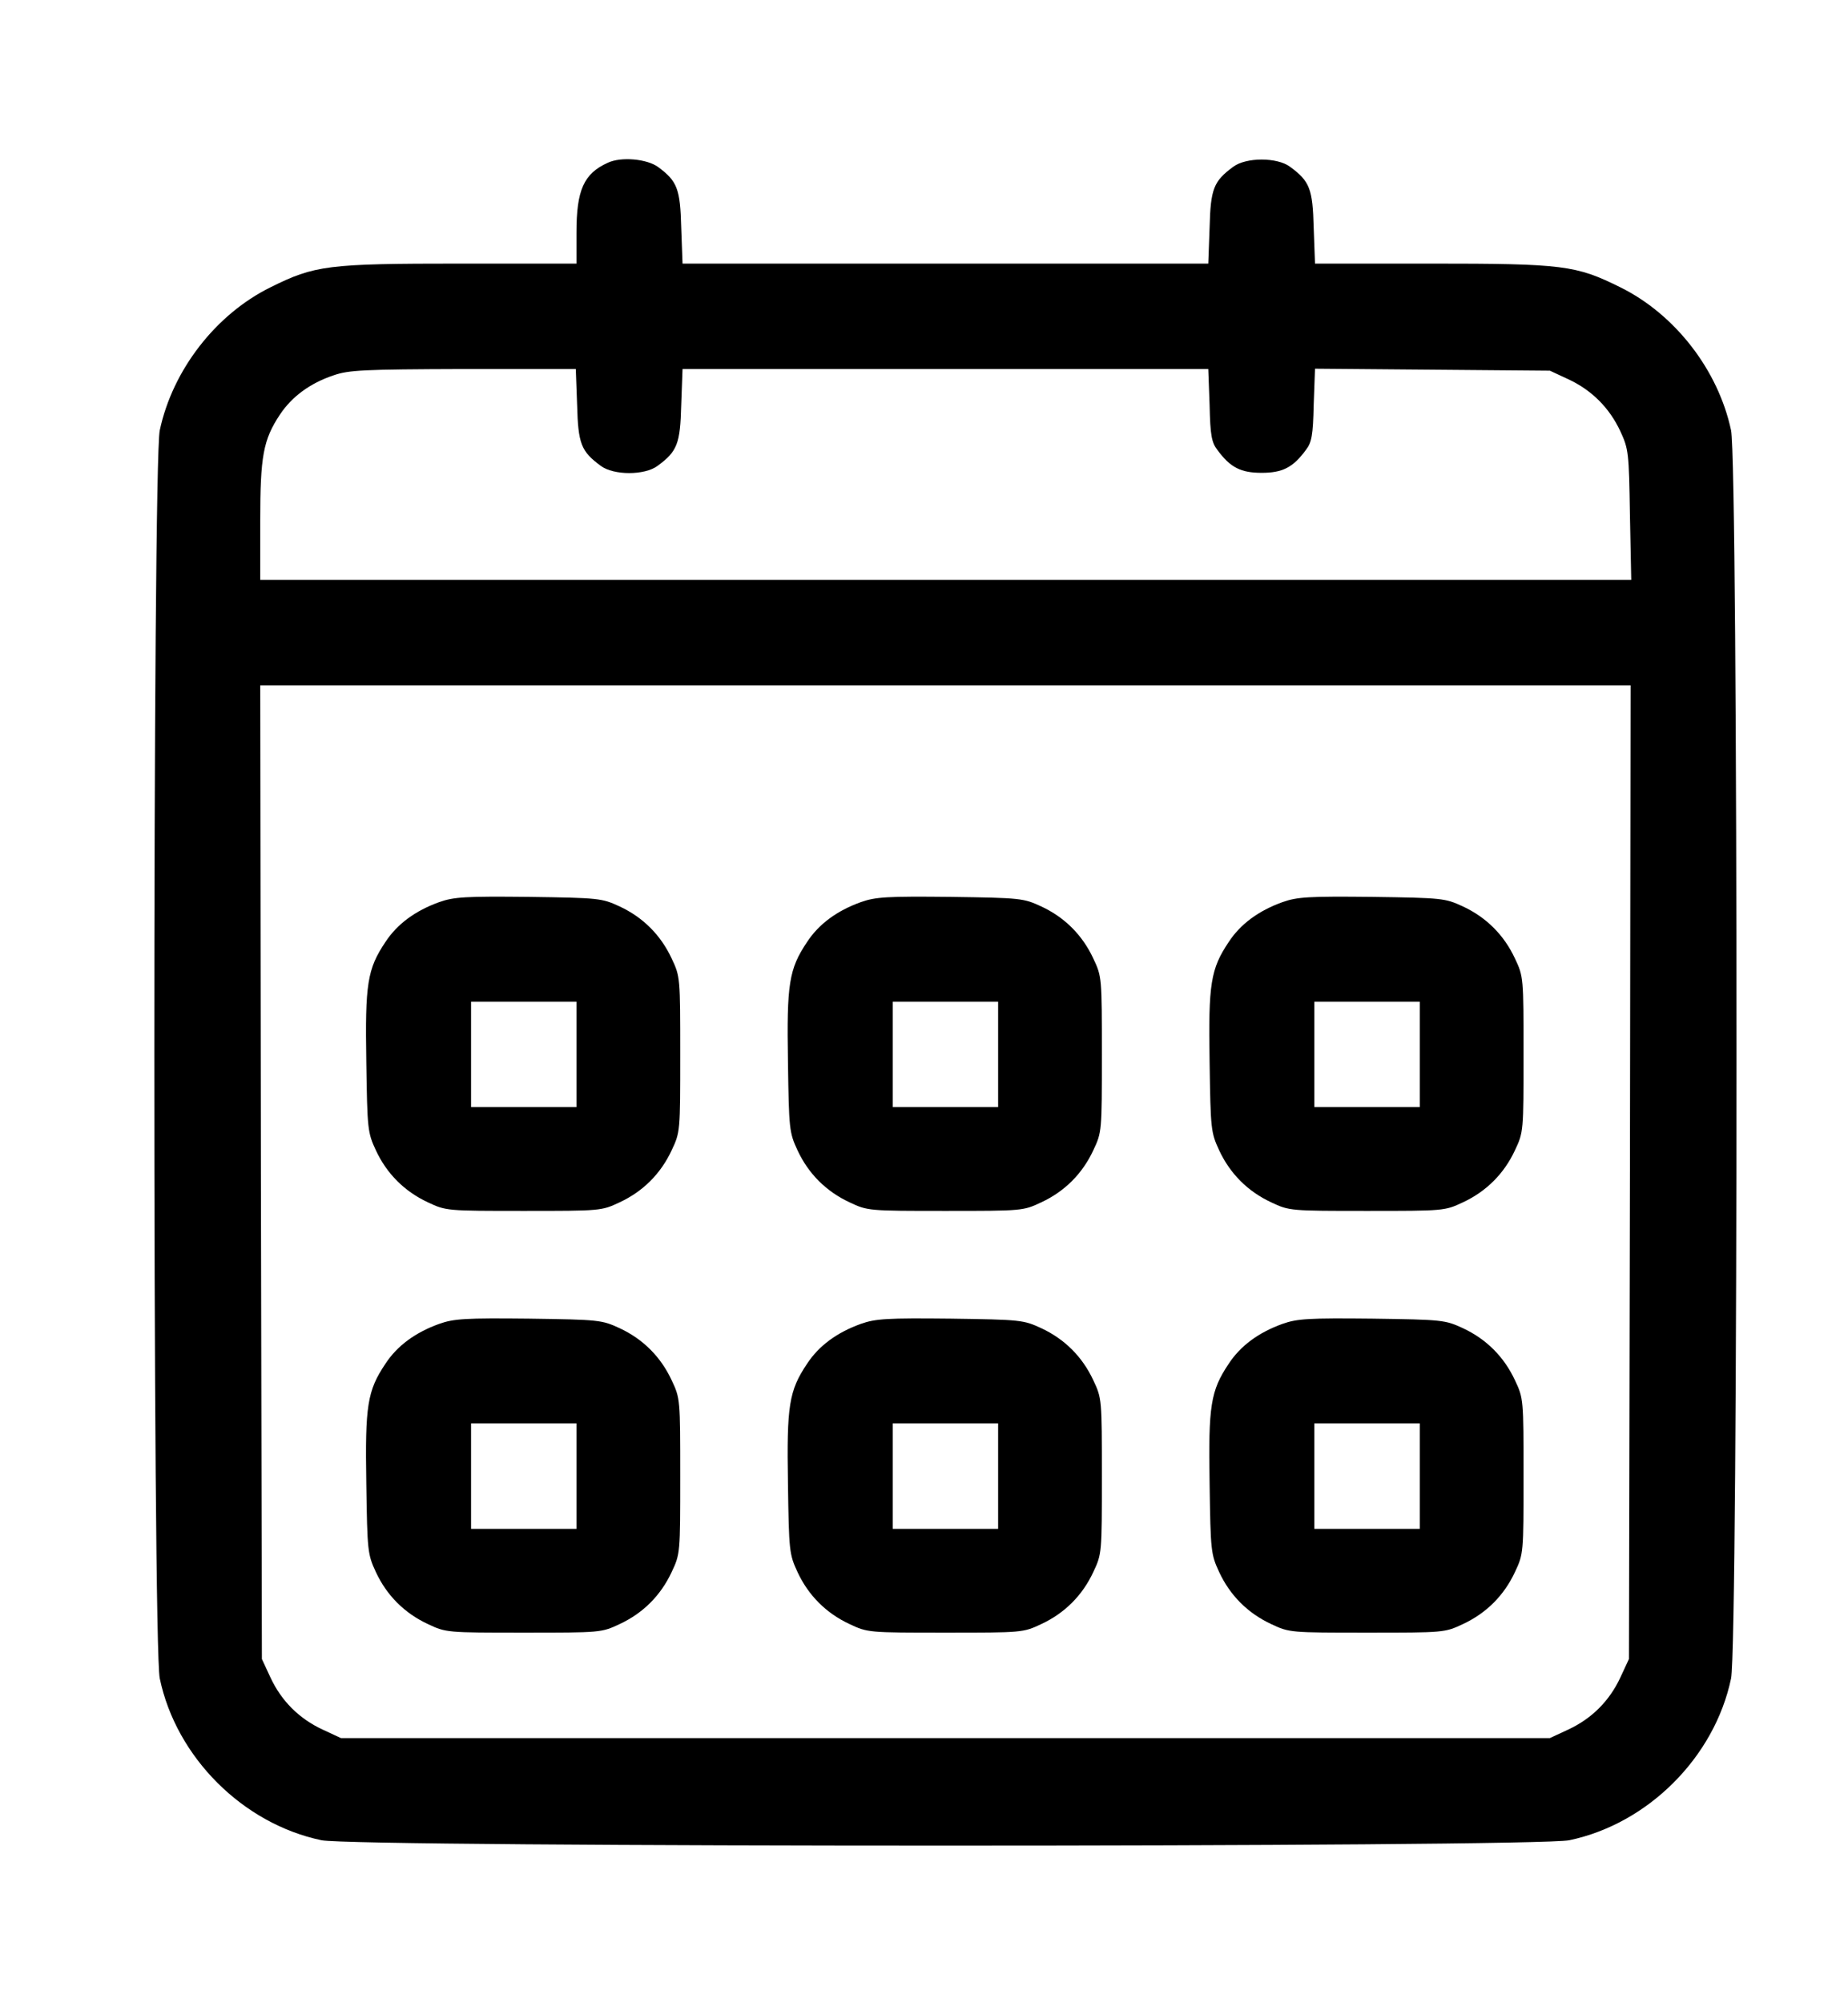
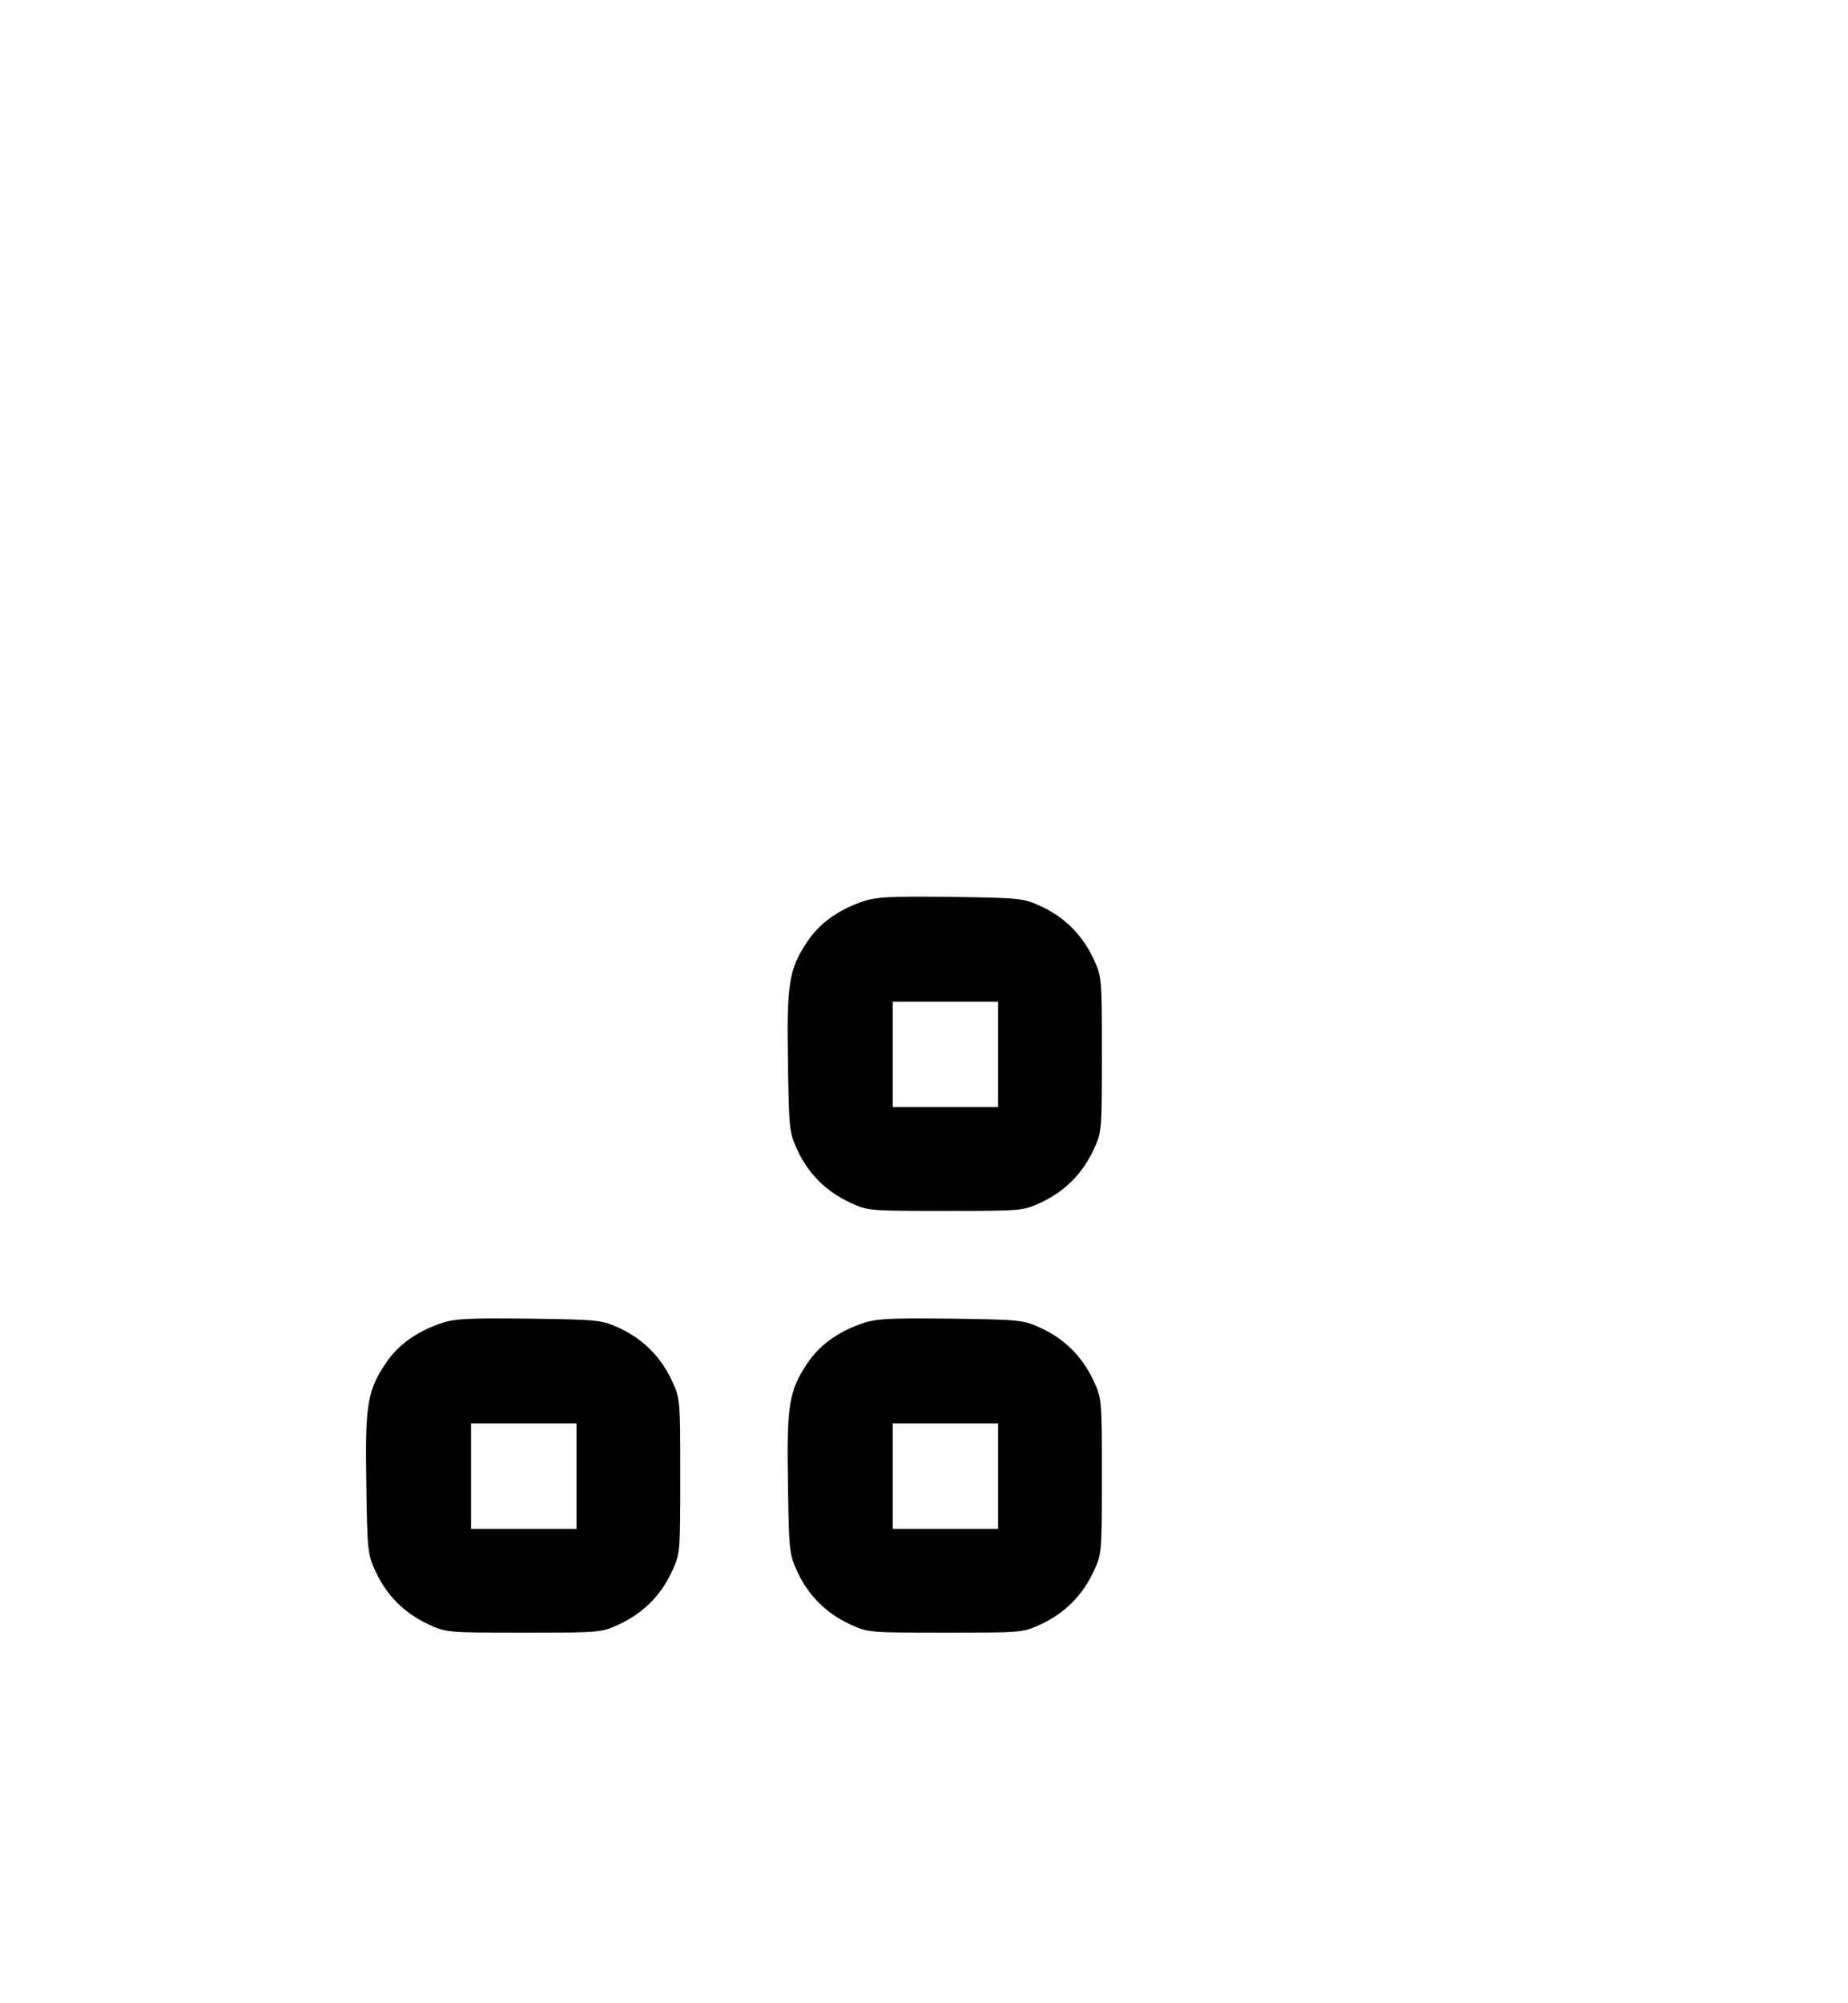
<svg xmlns="http://www.w3.org/2000/svg" version="1.0" width="561pt" height="608pt" viewBox="0 0 561 608" preserveAspectRatio="xMidYMid meet">
  <g transform="translate(0,608) scale(0.1,-0.1)" fill="#000000" stroke="none">
-     <path d="M1845 5586 c-73 -33 -95 -83 -95 -212 l0 -94 -352 0 c-404 0 -442 -5 -577 -72 -166 -82 -297 -251 -336 -434 -22 -104 -22 -3684 0 -3788 50 -239 252 -441 491 -491 104 -22 3684 -22 3788 0 239 50 441 252 491 491 22 104 22 3684 0 3788 -39 183 -170 352 -336 434 -135 67 -173 72 -576 72 l-351 0 -4 109 c-3 118 -12 141 -72 185 -39 29 -133 29 -172 0 -60 -44 -69 -67 -72 -185 l-4 -109 -798 0 -798 0 -4 109 c-3 118 -12 141 -70 184 -34 25 -113 32 -153 13z m-93 -735 c3 -118 12 -141 72 -185 39 -29 133 -29 172 0 60 44 69 67 72 185 l4 109 798 0 798 0 4 -109 c2 -92 6 -114 24 -137 39 -53 71 -69 134 -69 63 0 95 16 134 69 18 23 22 45 24 137 l4 110 356 -3 357 -3 56 -26 c71 -33 125 -87 158 -158 25 -54 26 -65 29 -253 l4 -198 -2081 0 -2081 0 0 178 c0 198 9 247 60 324 36 54 91 95 163 119 46 16 91 18 394 19 l341 0 4 -109z m3196 -2328 l-3 -1478 -26 -56 c-33 -71 -87 -125 -158 -158 l-56 -26 -1835 0 -1835 0 -56 26 c-71 33 -125 87 -158 158 l-26 56 -3 1478 -2 1477 2080 0 2080 0 -2 -1477z" />
-     <path d="M1333 3342 c-72 -26 -127 -66 -163 -121 -55 -82 -62 -127 -58 -364 3 -205 4 -214 29 -268 33 -71 87 -125 158 -158 55 -26 58 -26 291 -26 233 0 236 0 291 26 71 33 125 87 158 158 26 55 26 58 26 291 0 233 0 236 -26 291 -33 71 -87 125 -158 158 -54 25 -62 26 -276 29 -192 2 -227 0 -272 -16z m417 -462 l0 -160 -160 0 -160 0 0 160 0 160 160 0 160 0 0 -160z" />
    <path d="M2613 3342 c-72 -26 -127 -66 -163 -121 -55 -82 -62 -127 -58 -364 3 -205 4 -214 29 -268 33 -71 87 -125 158 -158 55 -26 58 -26 291 -26 233 0 236 0 291 26 71 33 125 87 158 158 26 55 26 58 26 291 0 233 0 236 -26 291 -33 71 -87 125 -158 158 -54 25 -62 26 -276 29 -192 2 -227 0 -272 -16z m417 -462 l0 -160 -160 0 -160 0 0 160 0 160 160 0 160 0 0 -160z" />
-     <path d="M3893 3342 c-72 -26 -127 -66 -163 -121 -55 -82 -62 -127 -58 -364 3 -205 4 -214 29 -268 33 -71 87 -125 158 -158 55 -26 58 -26 291 -26 233 0 236 0 291 26 71 33 125 87 158 158 26 55 26 58 26 291 0 233 0 236 -26 291 -33 71 -87 125 -158 158 -54 25 -62 26 -276 29 -192 2 -227 0 -272 -16z m417 -462 l0 -160 -160 0 -160 0 0 160 0 160 160 0 160 0 0 -160z" />
    <path d="M1333 2062 c-72 -26 -127 -66 -163 -121 -55 -82 -62 -127 -58 -364 3 -205 4 -214 29 -268 33 -71 87 -125 158 -158 55 -26 58 -26 291 -26 233 0 236 0 291 26 71 33 125 87 158 158 26 55 26 58 26 291 0 233 0 236 -26 291 -33 71 -87 125 -158 158 -54 25 -62 26 -276 29 -192 2 -227 0 -272 -16z m417 -462 l0 -160 -160 0 -160 0 0 160 0 160 160 0 160 0 0 -160z" />
    <path d="M2613 2062 c-72 -26 -127 -66 -163 -121 -55 -82 -62 -127 -58 -364 3 -205 4 -214 29 -268 33 -71 87 -125 158 -158 55 -26 58 -26 291 -26 233 0 236 0 291 26 71 33 125 87 158 158 26 55 26 58 26 291 0 233 0 236 -26 291 -33 71 -87 125 -158 158 -54 25 -62 26 -276 29 -192 2 -227 0 -272 -16z m417 -462 l0 -160 -160 0 -160 0 0 160 0 160 160 0 160 0 0 -160z" />
-     <path d="M3893 2062 c-72 -26 -127 -66 -163 -121 -55 -82 -62 -127 -58 -364 3 -205 4 -214 29 -268 33 -71 87 -125 158 -158 55 -26 58 -26 291 -26 233 0 236 0 291 26 71 33 125 87 158 158 26 55 26 58 26 291 0 233 0 236 -26 291 -33 71 -87 125 -158 158 -54 25 -62 26 -276 29 -192 2 -227 0 -272 -16z m417 -462 l0 -160 -160 0 -160 0 0 160 0 160 160 0 160 0 0 -160z" />
  </g>
</svg>